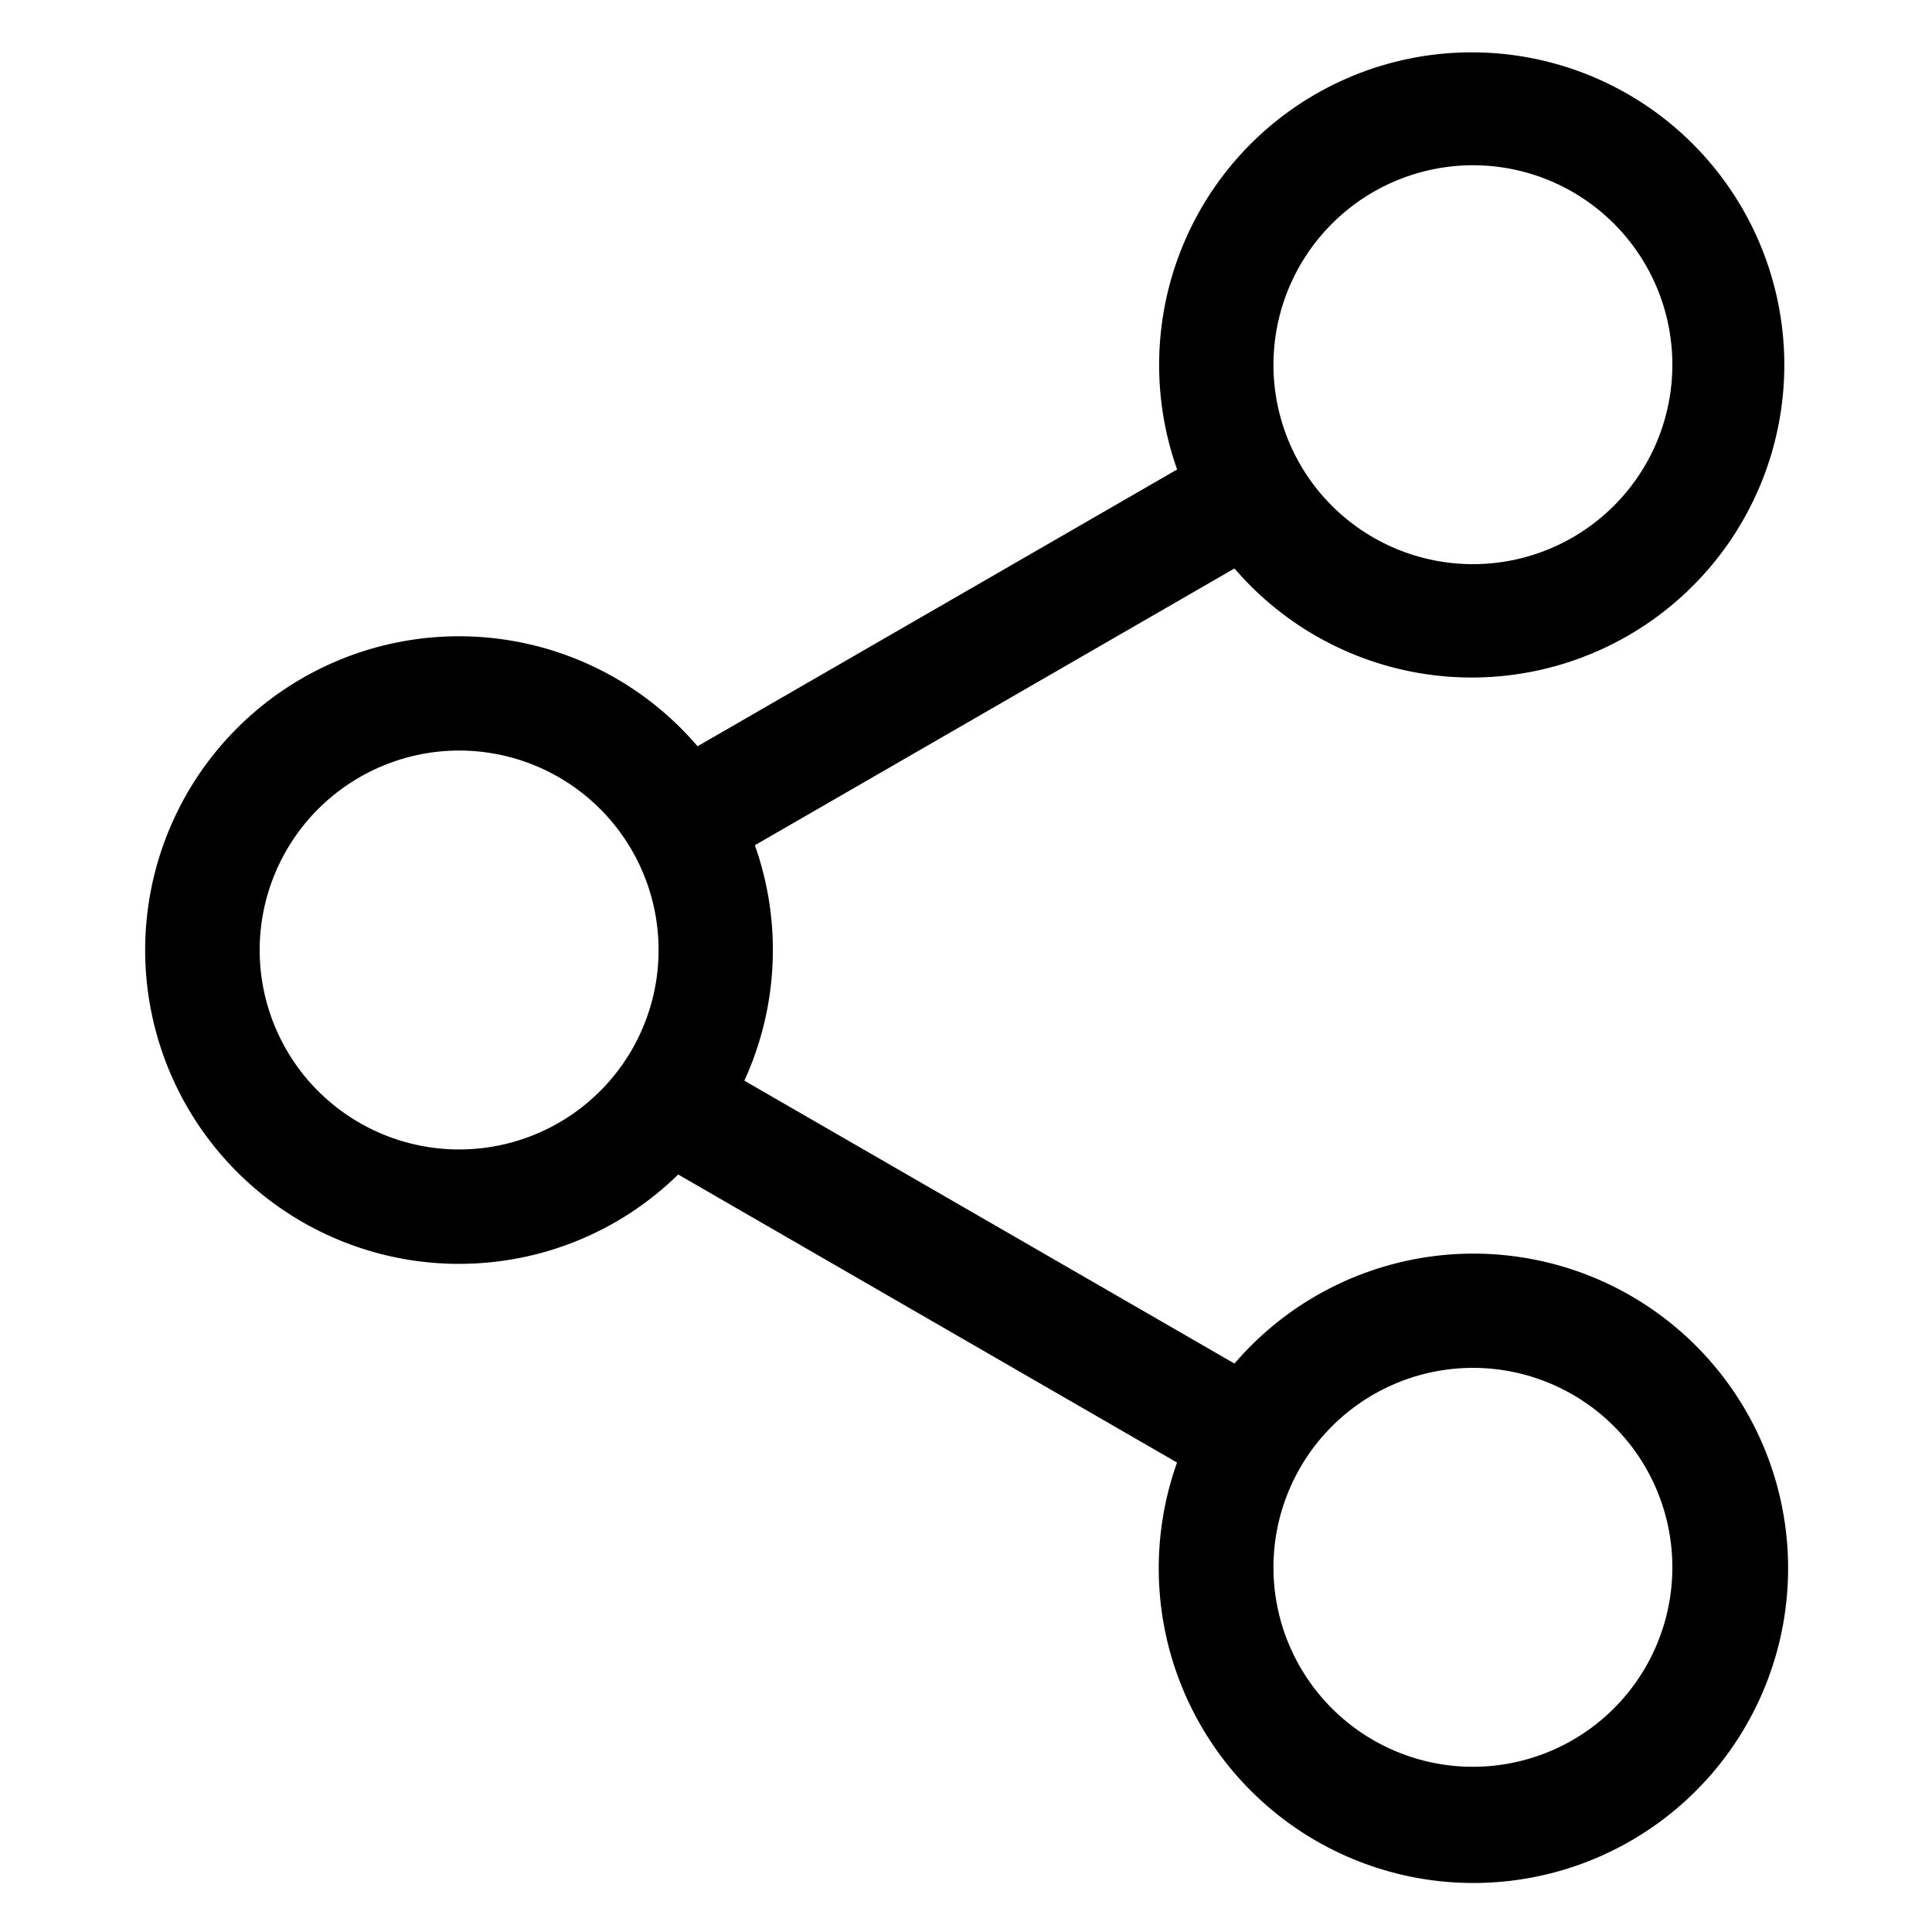
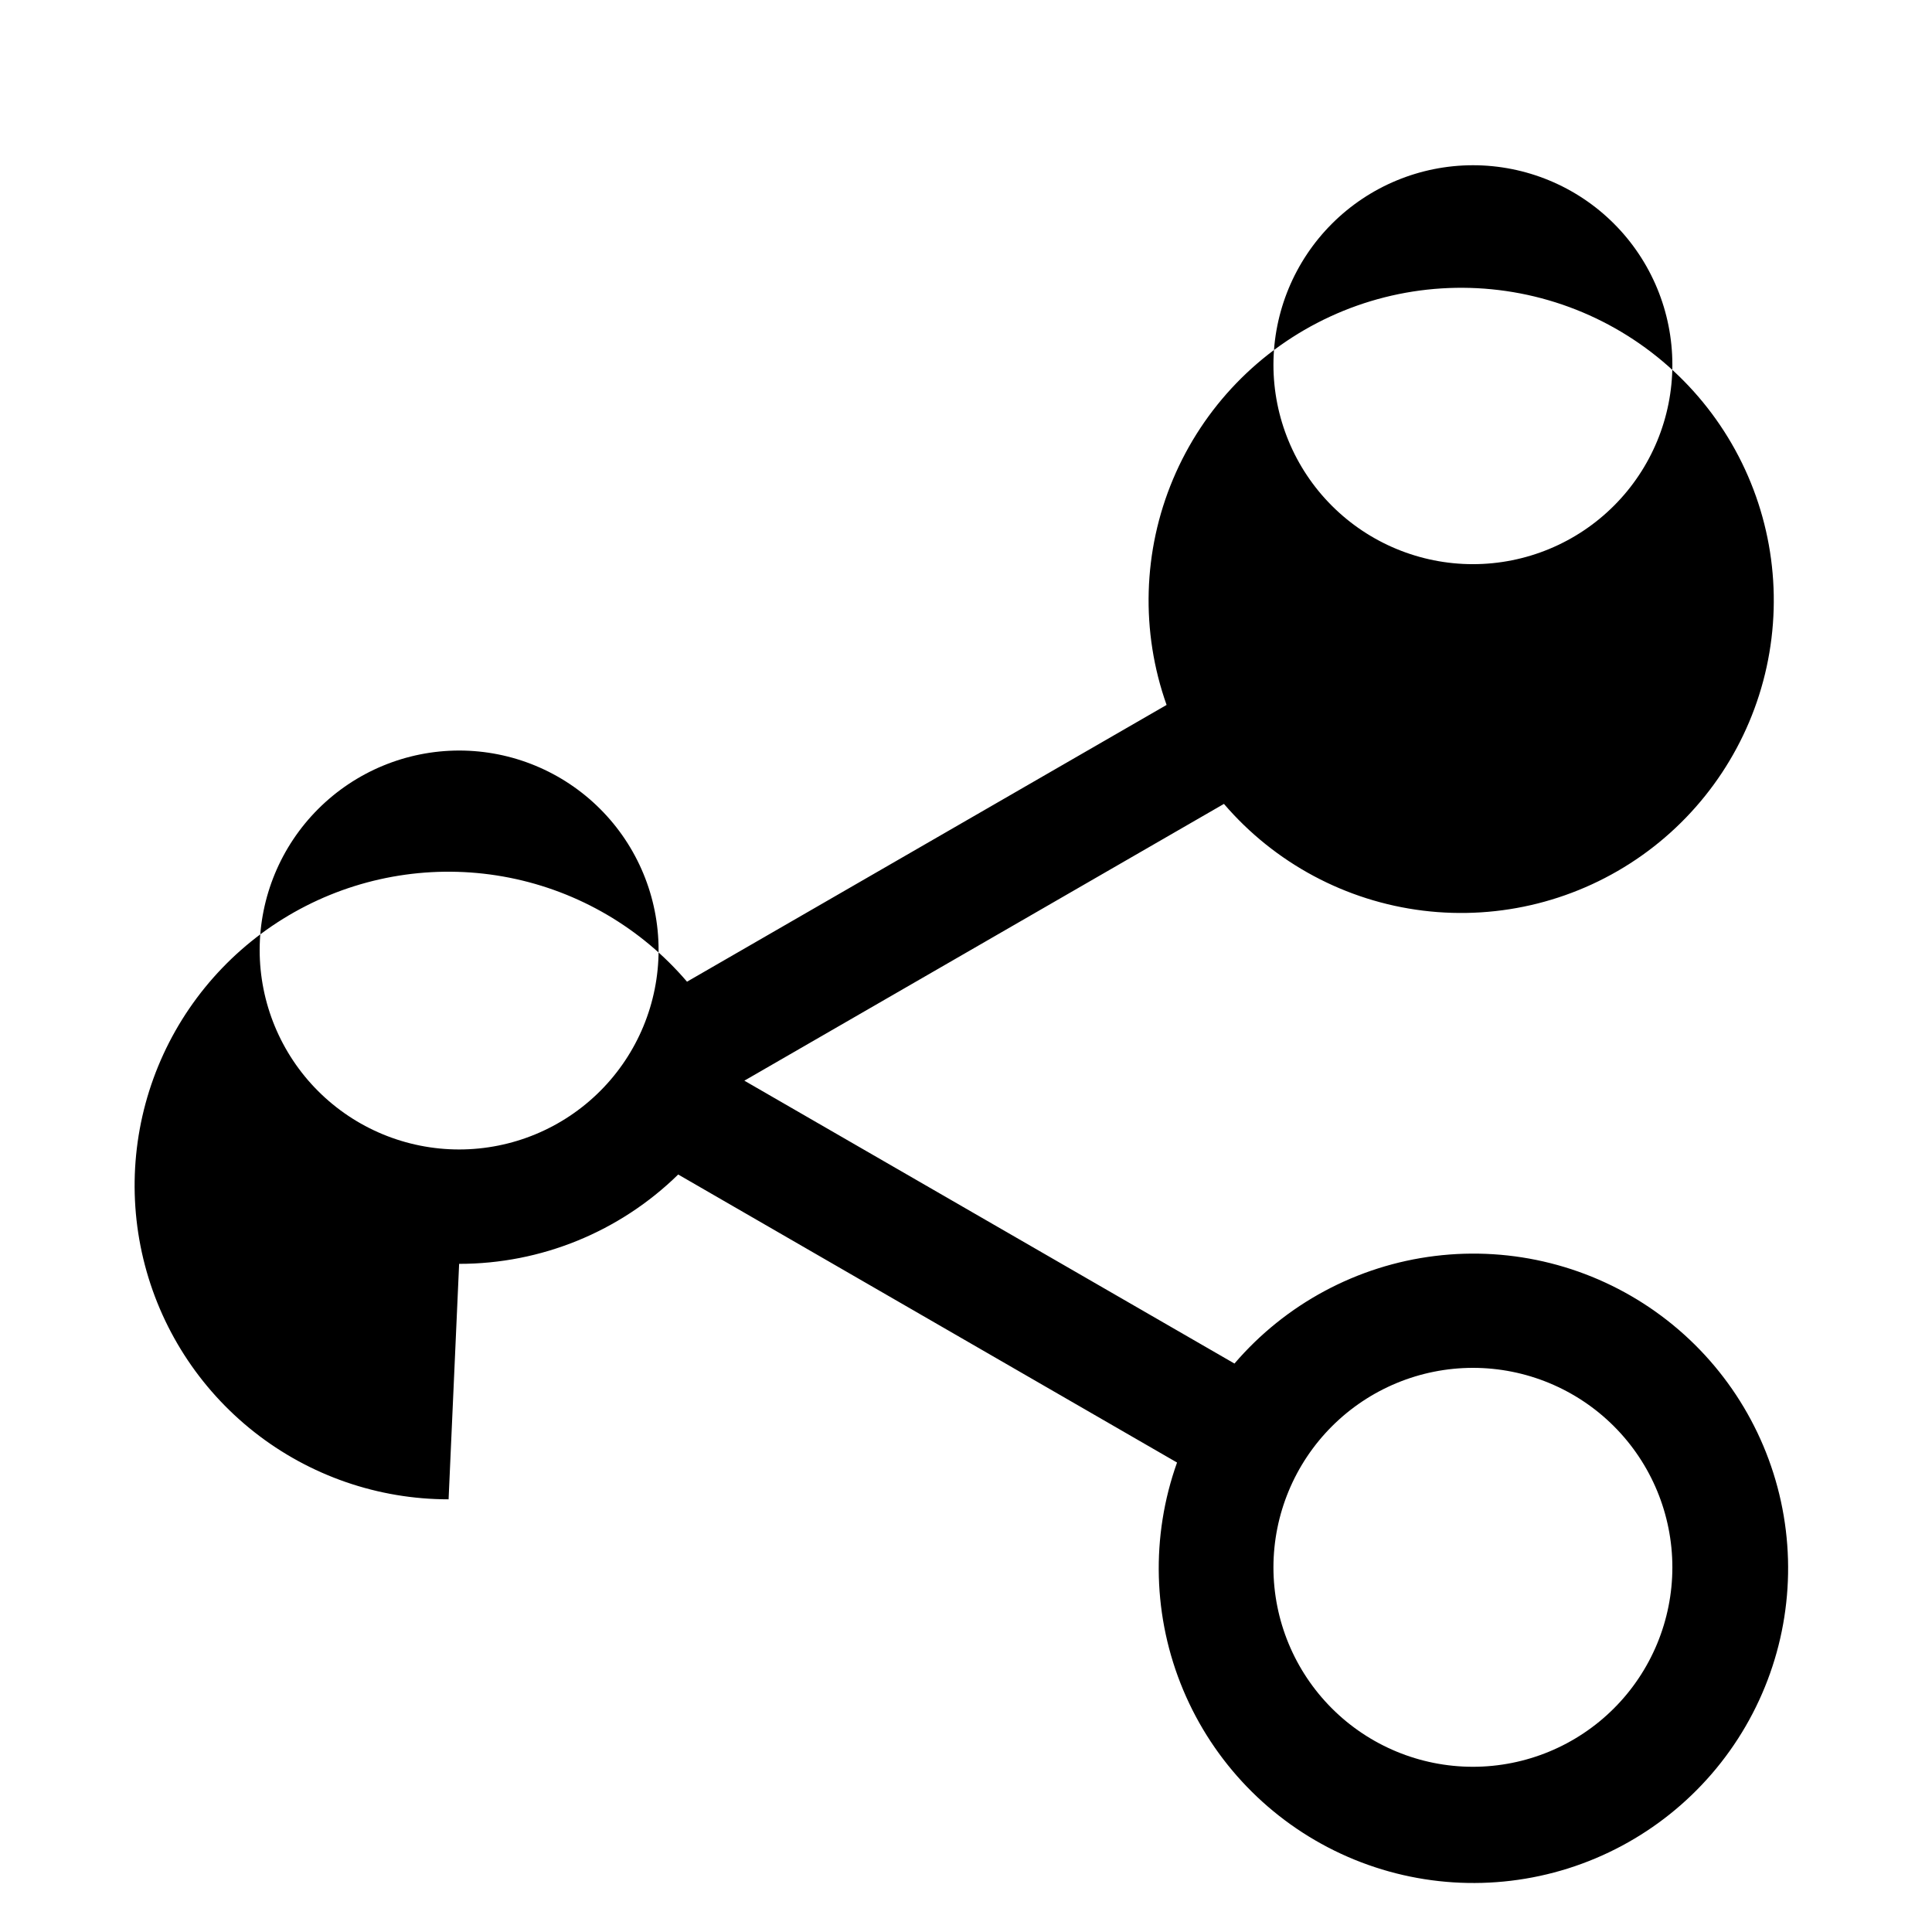
<svg xmlns="http://www.w3.org/2000/svg" width="1200pt" height="1200pt" version="1.1" viewBox="0 0 1200 1200">
-   <path d="m285.17 466.17c32.855 0 64.367 13.055 87.602 36.289 23.234 23.23 36.289 54.742 36.289 87.602s-13.055 64.371-36.289 87.605c-23.234 23.234-54.746 36.285-87.602 36.285-32.859 0-64.371-13.051-87.605-36.285-23.234-23.234-36.285-54.746-36.285-87.605 0.035-32.848 13.102-64.336 36.324-87.562 23.227-23.227 54.719-36.289 87.566-36.328zm629.66-363.54c32.859-0.004 64.375 13.047 87.609 36.277 23.238 23.234 36.293 54.746 36.297 87.605 0 32.855-13.051 64.371-36.285 87.605-23.23 23.234-54.746 36.289-87.602 36.293-32.859 0-64.371-13.051-87.609-36.285-23.234-23.234-36.285-54.75-36.285-87.605 0.039-32.844 13.102-64.332 36.324-87.555 23.223-23.227 54.707-36.293 87.551-36.336zm0 746.97c32.863-0.004 64.375 13.047 87.613 36.281 23.238 23.234 36.293 54.746 36.293 87.609 0 32.859-13.055 64.371-36.293 87.605-23.238 23.234-54.75 36.285-87.613 36.285-32.859-0.004-64.371-13.062-87.602-36.301-23.234-23.238-36.281-54.758-36.273-87.617 0.039-32.84 13.102-64.324 36.328-87.547 23.223-23.219 54.707-36.281 87.547-36.316zm-629.66-64.598c50.871 0.027 99.723-19.895 136.07-55.492l309.84 178.9c-16.387 45.914-15.023 96.293 3.824 141.25 18.844 44.961 53.812 81.258 98.039 101.77 44.227 20.508 94.52 23.75 141.02 9.086 46.492-14.664 85.828-46.168 110.29-88.34 24.461-42.172 32.277-91.961 21.922-139.6-10.359-47.637-38.145-89.684-77.906-117.89-39.762-28.211-88.629-40.539-137.01-34.574-48.387 5.965-92.793 29.797-124.51 66.816l-304.42-175.7c21.105-46.043 23.453-98.492 6.543-146.24l297.88-171.91c31.516 36.742 75.617 60.387 123.66 66.297 48.043 5.91 96.562-6.34 136.04-34.344 39.484-28.008 67.078-69.754 77.379-117.05 10.297-47.301 2.559-96.738-21.703-138.62-24.262-41.891-63.293-73.203-109.45-87.805-46.152-14.602-96.094-11.438-140.04 8.875-43.938 20.312-78.707 56.301-97.484 100.92-18.781 44.617-20.215 94.637-4.027 140.26l-297.87 171.9c-28.438-33.293-67.258-56.039-110.2-64.574-42.941-8.535-87.512-2.359-126.52 17.527-39.008 19.887-70.184 52.328-88.504 92.094-18.316 39.77-22.711 84.547-12.477 127.12 10.238 42.57 34.512 80.457 68.91 107.55 34.398 27.09 76.914 41.809 120.7 41.789z" fill-rule="evenodd" />
+   <path d="m285.17 466.17c32.855 0 64.367 13.055 87.602 36.289 23.234 23.23 36.289 54.742 36.289 87.602s-13.055 64.371-36.289 87.605c-23.234 23.234-54.746 36.285-87.602 36.285-32.859 0-64.371-13.051-87.605-36.285-23.234-23.234-36.285-54.746-36.285-87.605 0.035-32.848 13.102-64.336 36.324-87.562 23.227-23.227 54.719-36.289 87.566-36.328zm629.66-363.54c32.859-0.004 64.375 13.047 87.609 36.277 23.238 23.234 36.293 54.746 36.297 87.605 0 32.855-13.051 64.371-36.285 87.605-23.23 23.234-54.746 36.289-87.602 36.293-32.859 0-64.371-13.051-87.609-36.285-23.234-23.234-36.285-54.75-36.285-87.605 0.039-32.844 13.102-64.332 36.324-87.555 23.223-23.227 54.707-36.293 87.551-36.336zm0 746.97c32.863-0.004 64.375 13.047 87.613 36.281 23.238 23.234 36.293 54.746 36.293 87.609 0 32.859-13.055 64.371-36.293 87.605-23.238 23.234-54.75 36.285-87.613 36.285-32.859-0.004-64.371-13.062-87.602-36.301-23.234-23.238-36.281-54.758-36.273-87.617 0.039-32.84 13.102-64.324 36.328-87.547 23.223-23.219 54.707-36.281 87.547-36.316zm-629.66-64.598c50.871 0.027 99.723-19.895 136.07-55.492l309.84 178.9c-16.387 45.914-15.023 96.293 3.824 141.25 18.844 44.961 53.812 81.258 98.039 101.77 44.227 20.508 94.52 23.75 141.02 9.086 46.492-14.664 85.828-46.168 110.29-88.34 24.461-42.172 32.277-91.961 21.922-139.6-10.359-47.637-38.145-89.684-77.906-117.89-39.762-28.211-88.629-40.539-137.01-34.574-48.387 5.965-92.793 29.797-124.51 66.816l-304.42-175.7l297.88-171.91c31.516 36.742 75.617 60.387 123.66 66.297 48.043 5.91 96.562-6.34 136.04-34.344 39.484-28.008 67.078-69.754 77.379-117.05 10.297-47.301 2.559-96.738-21.703-138.62-24.262-41.891-63.293-73.203-109.45-87.805-46.152-14.602-96.094-11.438-140.04 8.875-43.938 20.312-78.707 56.301-97.484 100.92-18.781 44.617-20.215 94.637-4.027 140.26l-297.87 171.9c-28.438-33.293-67.258-56.039-110.2-64.574-42.941-8.535-87.512-2.359-126.52 17.527-39.008 19.887-70.184 52.328-88.504 92.094-18.316 39.77-22.711 84.547-12.477 127.12 10.238 42.57 34.512 80.457 68.91 107.55 34.398 27.09 76.914 41.809 120.7 41.789z" fill-rule="evenodd" />
</svg>